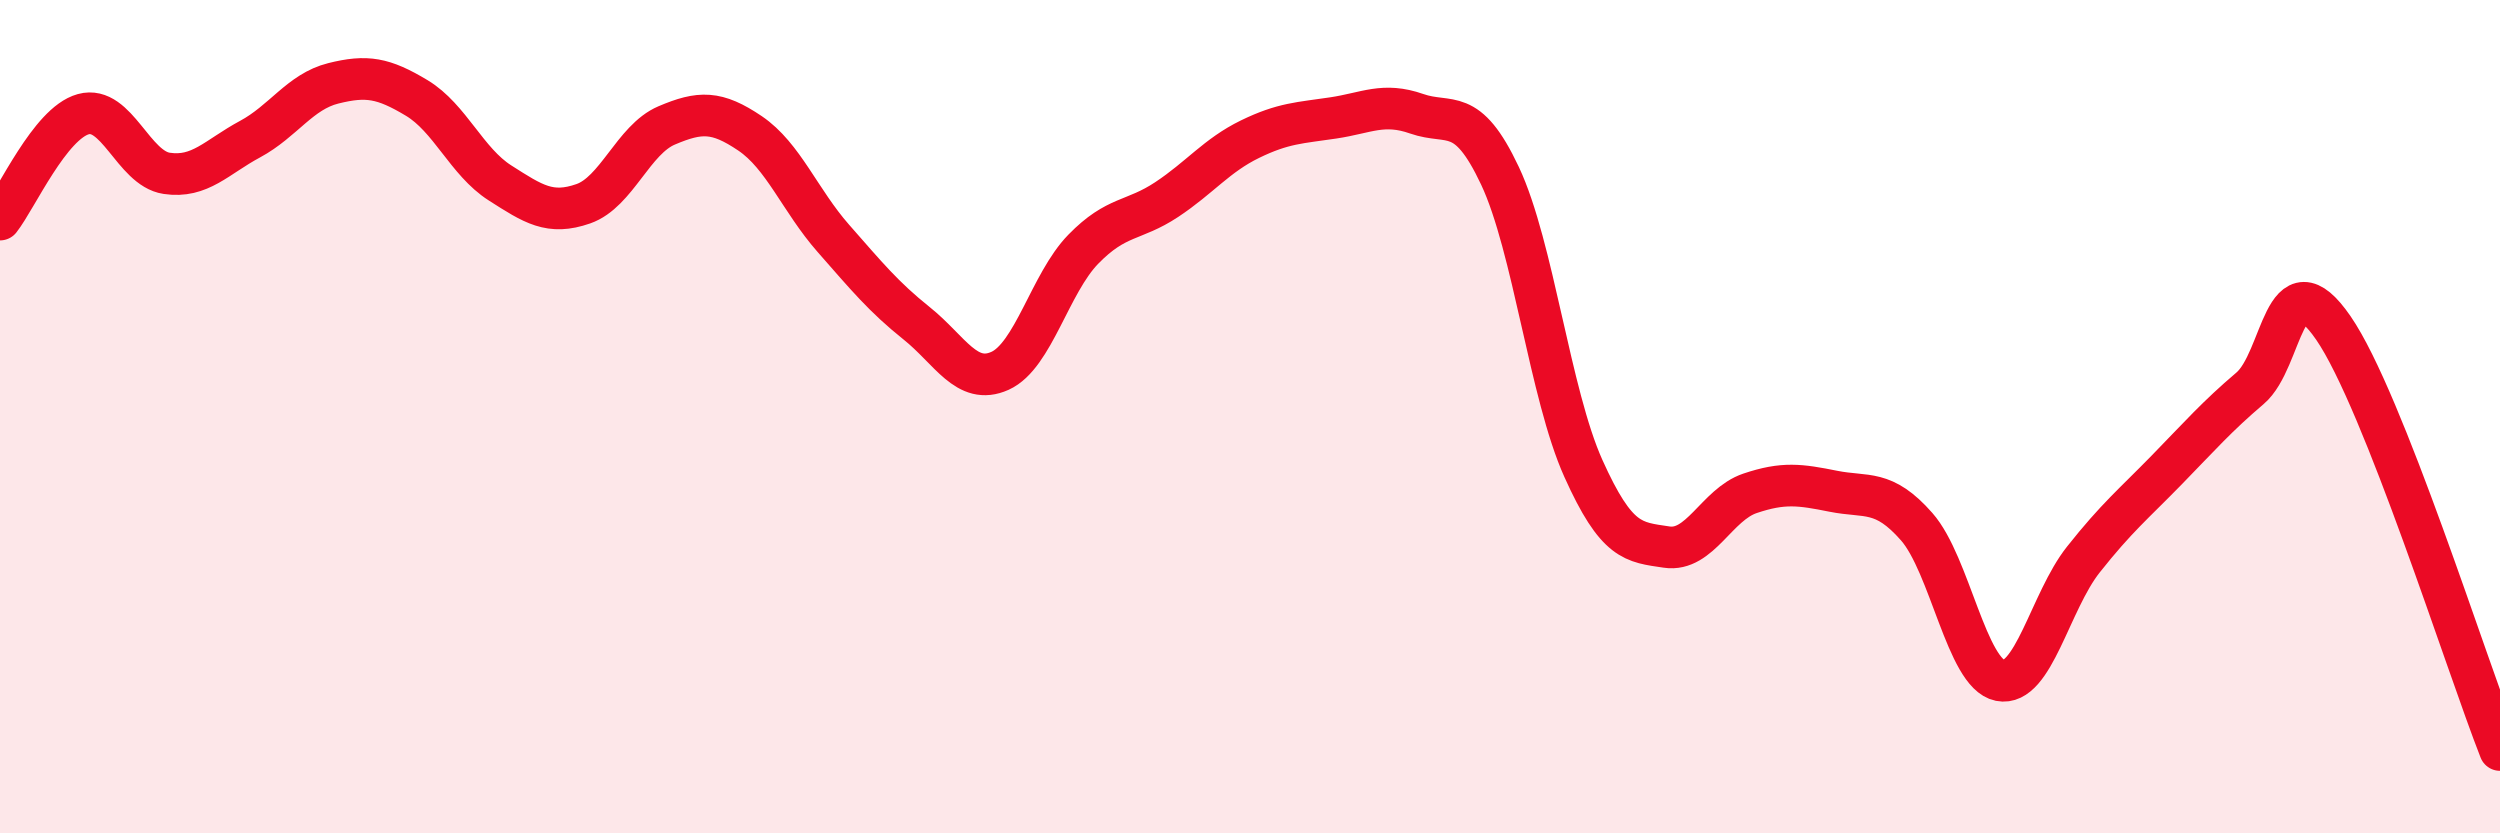
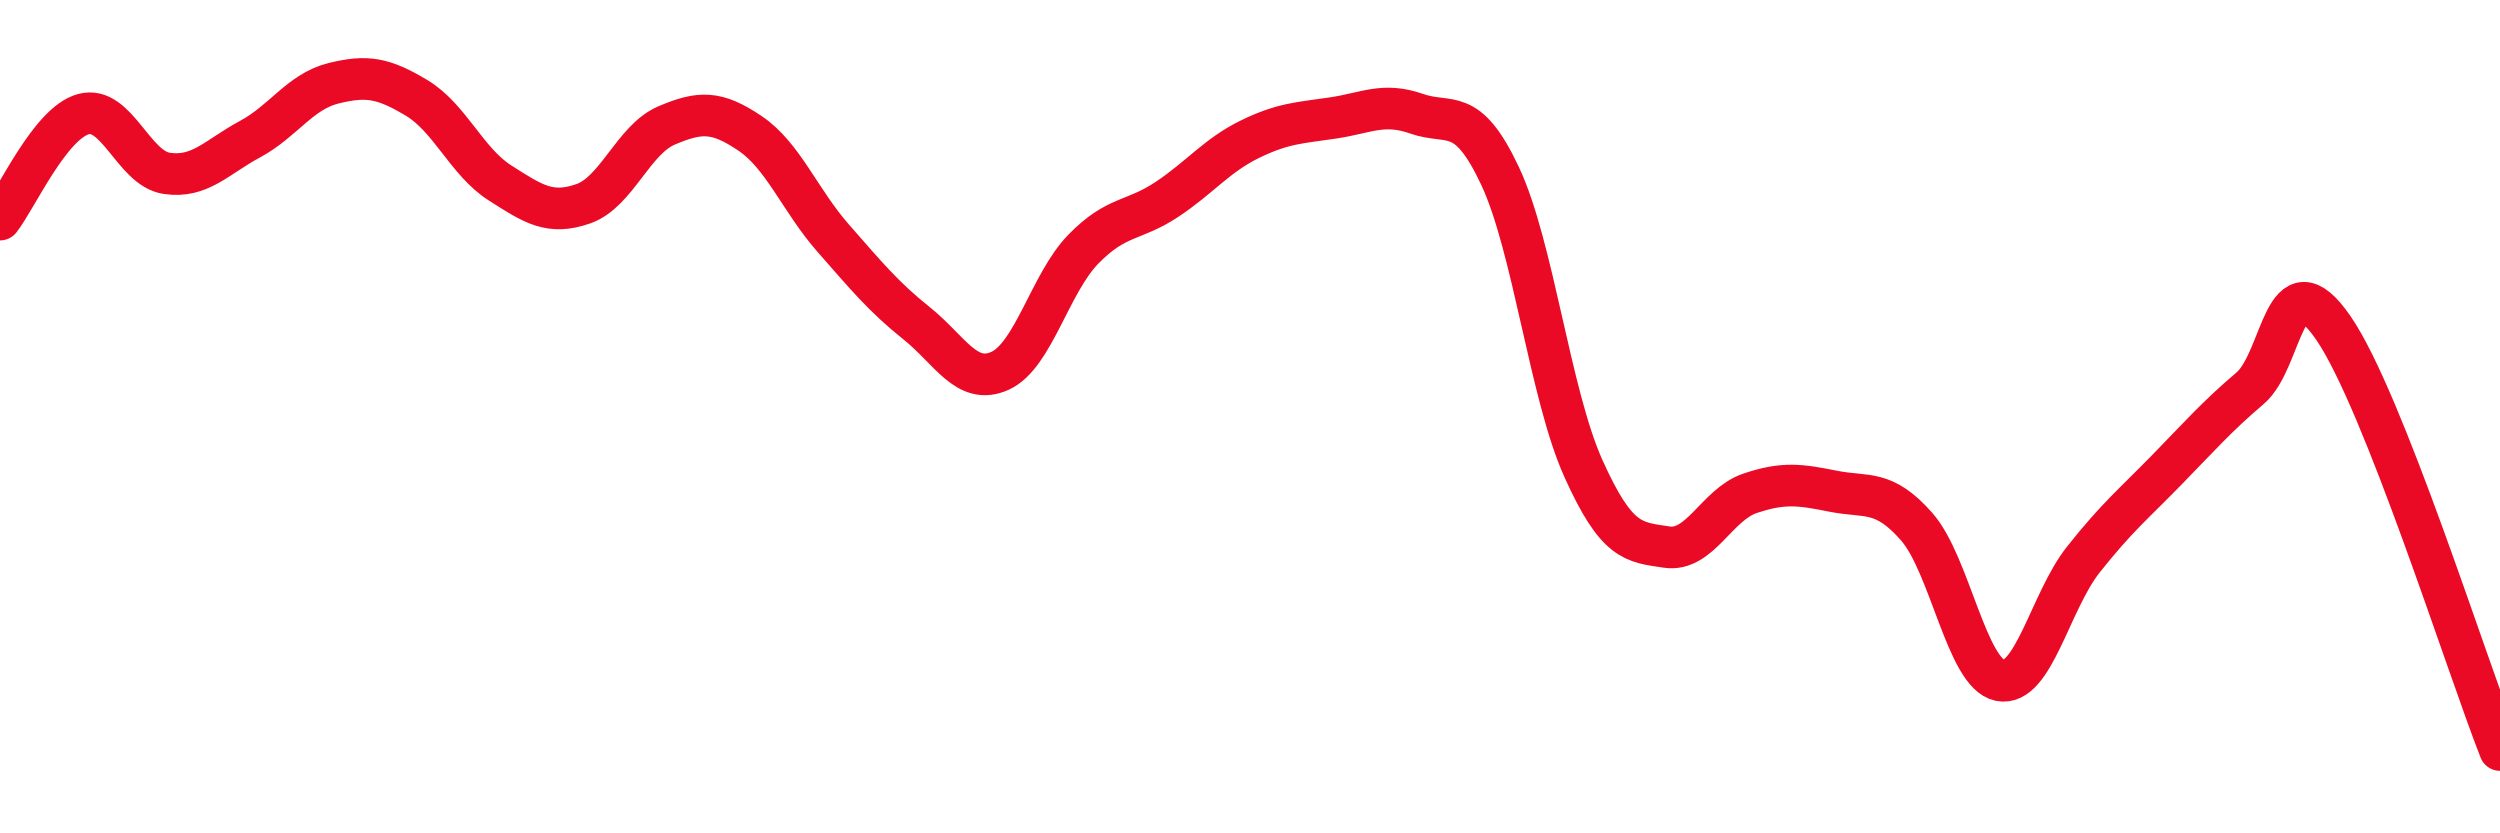
<svg xmlns="http://www.w3.org/2000/svg" width="60" height="20" viewBox="0 0 60 20">
-   <path d="M 0,5.27 C 0.4,4.76 1.2,2.96 2,2.74 C 2.8,2.52 3.2,4.04 4,4.16 C 4.8,4.28 5.2,3.77 6,3.34 C 6.8,2.91 7.2,2.2 8,2 C 8.8,1.8 9.2,1.87 10,2.35 C 10.8,2.83 11.2,3.88 12,4.39 C 12.8,4.9 13.2,5.17 14,4.89 C 14.8,4.61 15.2,3.35 16,3.01 C 16.8,2.67 17.2,2.66 18,3.2 C 18.8,3.74 19.2,4.81 20,5.72 C 20.8,6.63 21.2,7.12 22,7.76 C 22.8,8.4 23.2,9.26 24,8.9 C 24.8,8.54 25.2,6.8 26,5.98 C 26.8,5.16 27.2,5.32 28,4.79 C 28.8,4.26 29.2,3.73 30,3.34 C 30.8,2.95 31.2,2.95 32,2.83 C 32.8,2.71 33.2,2.45 34,2.73 C 34.8,3.01 35.2,2.52 36,4.22 C 36.8,5.92 37.2,9.46 38,11.24 C 38.8,13.02 39.2,13.01 40,13.13 C 40.8,13.25 41.2,12.11 42,11.84 C 42.8,11.57 43.2,11.63 44,11.79 C 44.8,11.95 45.2,11.73 46,12.64 C 46.8,13.55 47.2,16.17 48,16.33 C 48.8,16.49 49.2,14.44 50,13.43 C 50.8,12.42 51.2,12.1 52,11.28 C 52.8,10.46 53.2,10 54,9.32 C 54.8,8.64 54.8,6.13 56,7.87 C 57.2,9.61 59.2,15.97 60,18L60 20L0 20Z" fill="#EB0A25" opacity="0.1" stroke-linecap="round" stroke-linejoin="round" />
  <path d="M 0,5.27 C 0.4,4.76 1.2,2.96 2,2.74 C 2.8,2.52 3.2,4.04 4,4.16 C 4.8,4.28 5.2,3.77 6,3.34 C 6.8,2.91 7.2,2.2 8,2 C 8.8,1.8 9.2,1.87 10,2.35 C 10.8,2.83 11.2,3.88 12,4.39 C 12.8,4.9 13.2,5.17 14,4.89 C 14.8,4.61 15.2,3.35 16,3.01 C 16.8,2.67 17.2,2.66 18,3.2 C 18.8,3.74 19.2,4.81 20,5.72 C 20.8,6.63 21.2,7.12 22,7.76 C 22.8,8.4 23.2,9.26 24,8.9 C 24.8,8.54 25.2,6.8 26,5.98 C 26.8,5.16 27.2,5.32 28,4.79 C 28.8,4.26 29.2,3.73 30,3.34 C 30.8,2.95 31.2,2.95 32,2.83 C 32.8,2.71 33.2,2.45 34,2.73 C 34.8,3.01 35.2,2.52 36,4.22 C 36.8,5.92 37.2,9.46 38,11.24 C 38.8,13.02 39.2,13.01 40,13.13 C 40.8,13.25 41.2,12.11 42,11.84 C 42.8,11.57 43.2,11.63 44,11.79 C 44.8,11.95 45.2,11.73 46,12.64 C 46.8,13.55 47.2,16.17 48,16.33 C 48.8,16.49 49.2,14.44 50,13.43 C 50.8,12.42 51.2,12.1 52,11.28 C 52.8,10.46 53.2,10 54,9.32 C 54.8,8.64 54.8,6.13 56,7.87 C 57.2,9.61 59.2,15.97 60,18" stroke="#EB0A25" stroke-width="1" fill="none" stroke-linecap="round" stroke-linejoin="round" />
</svg>